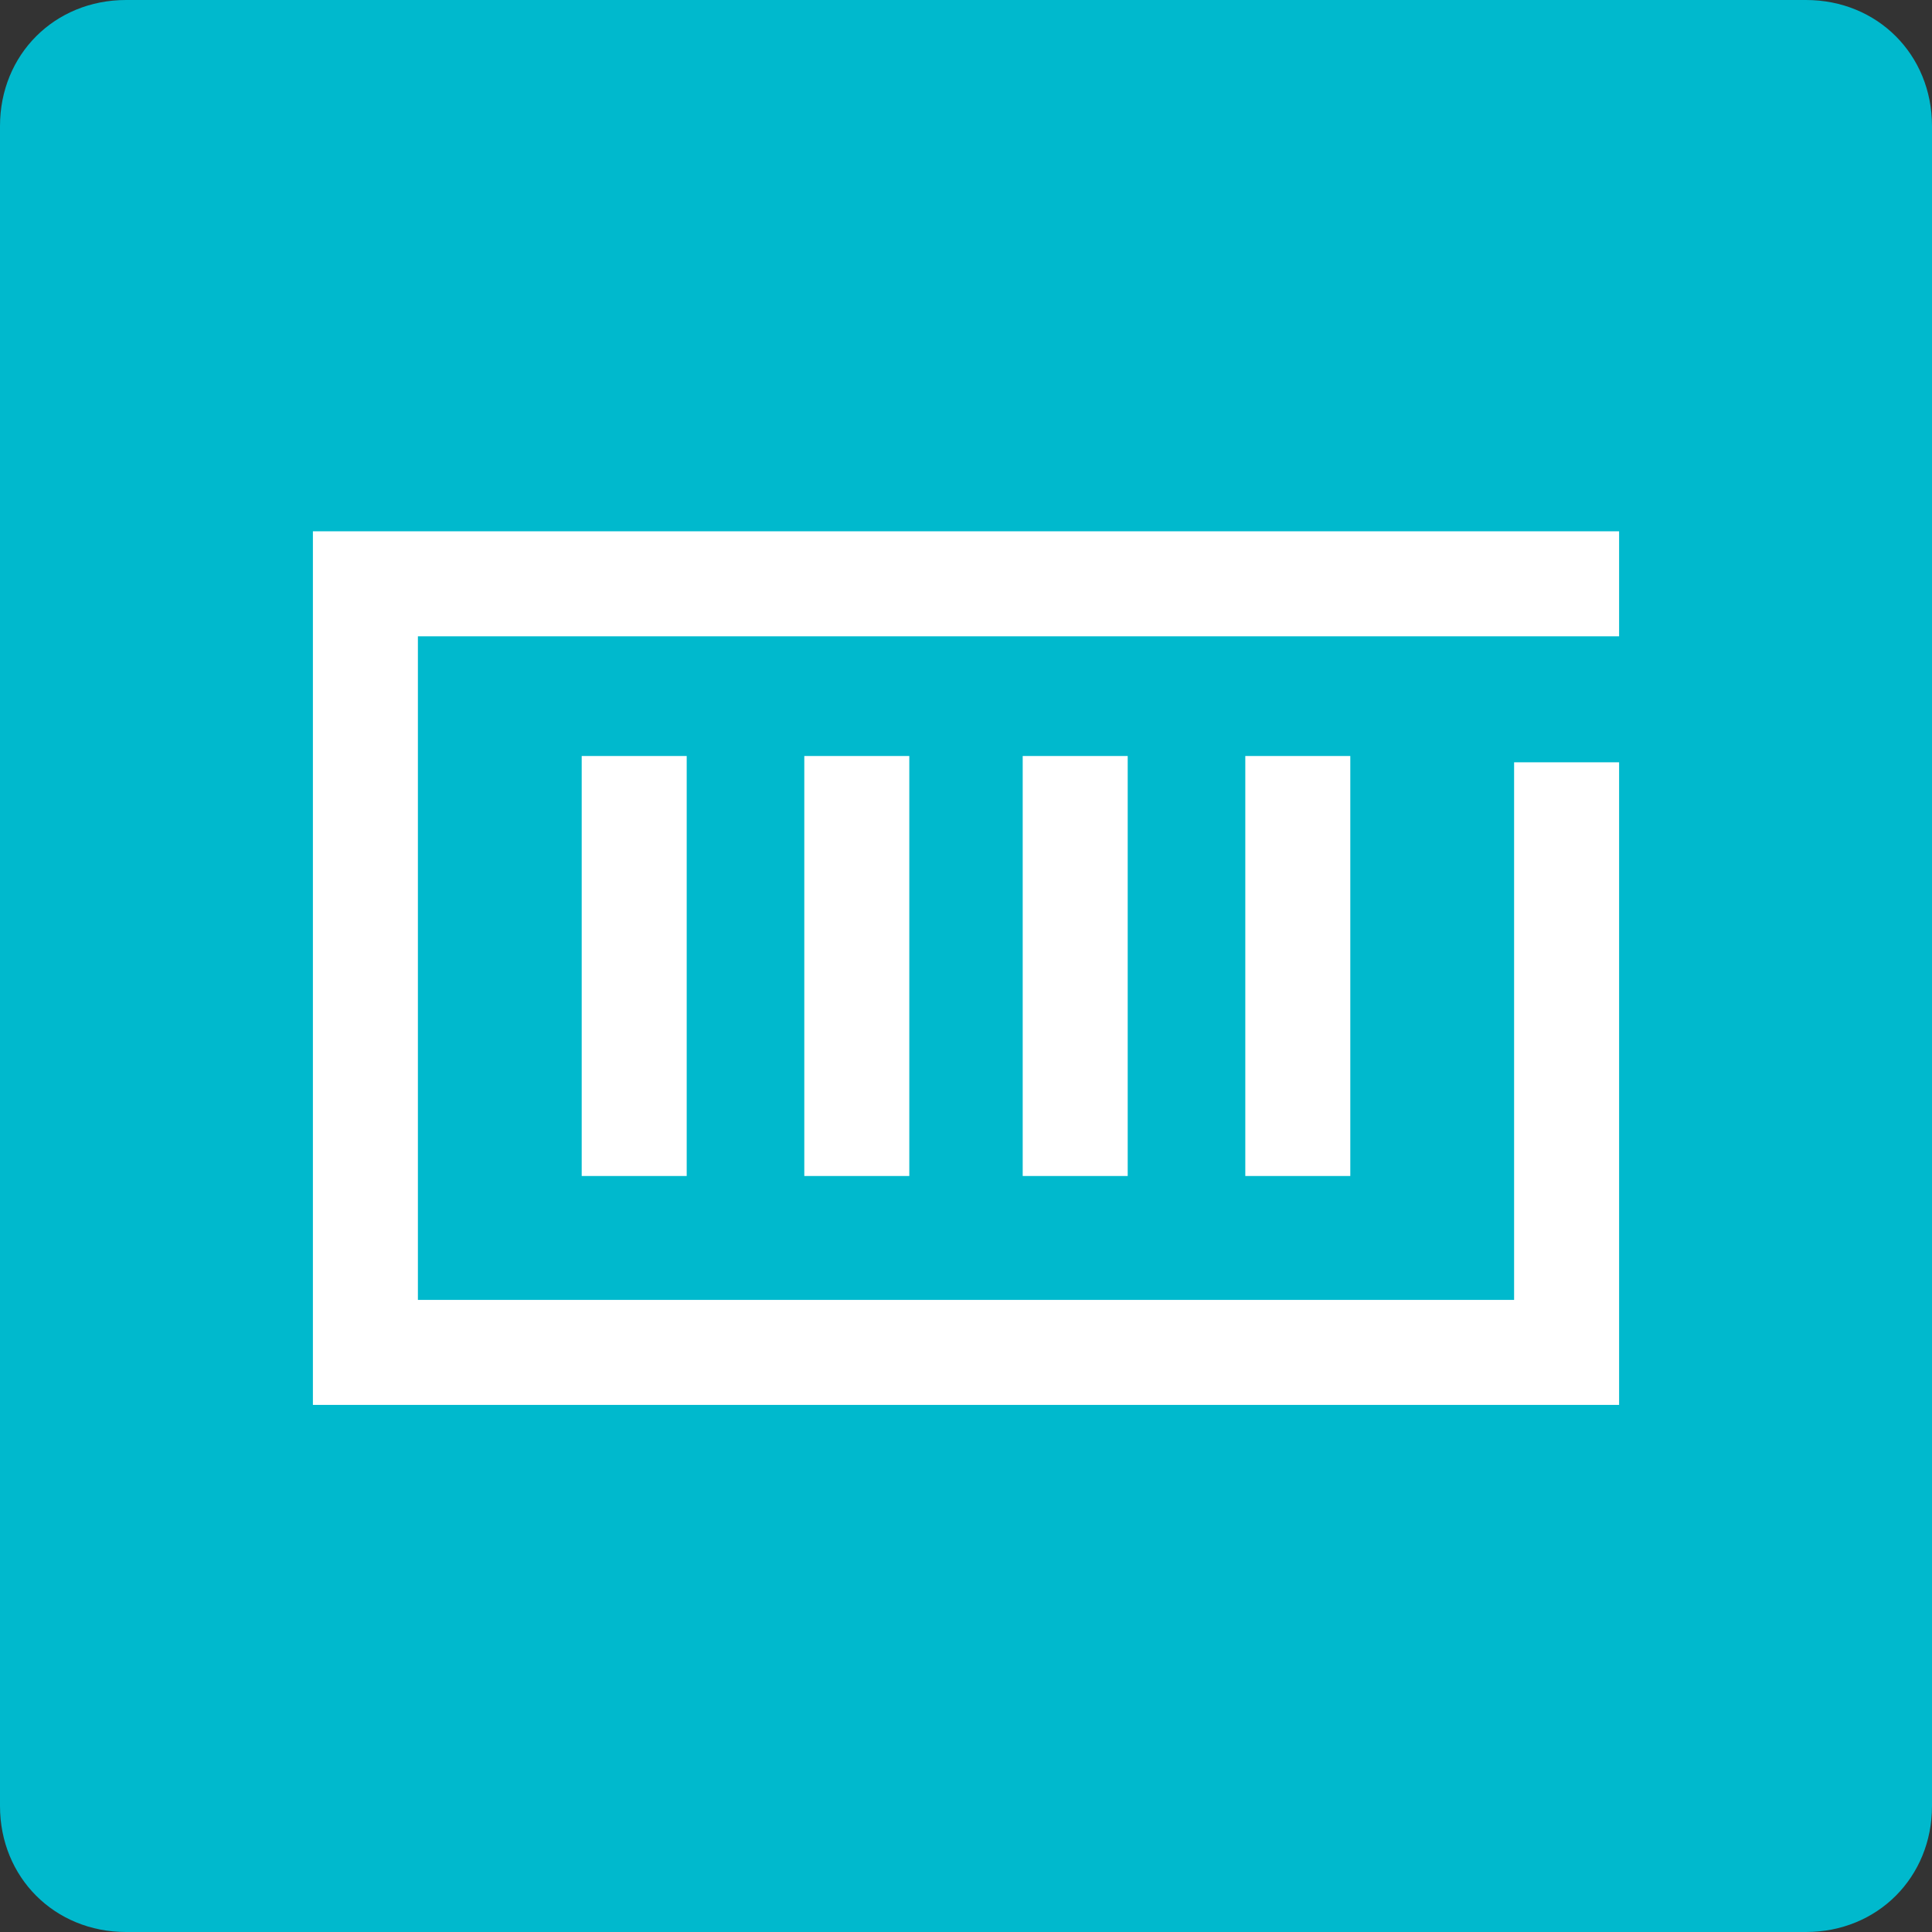
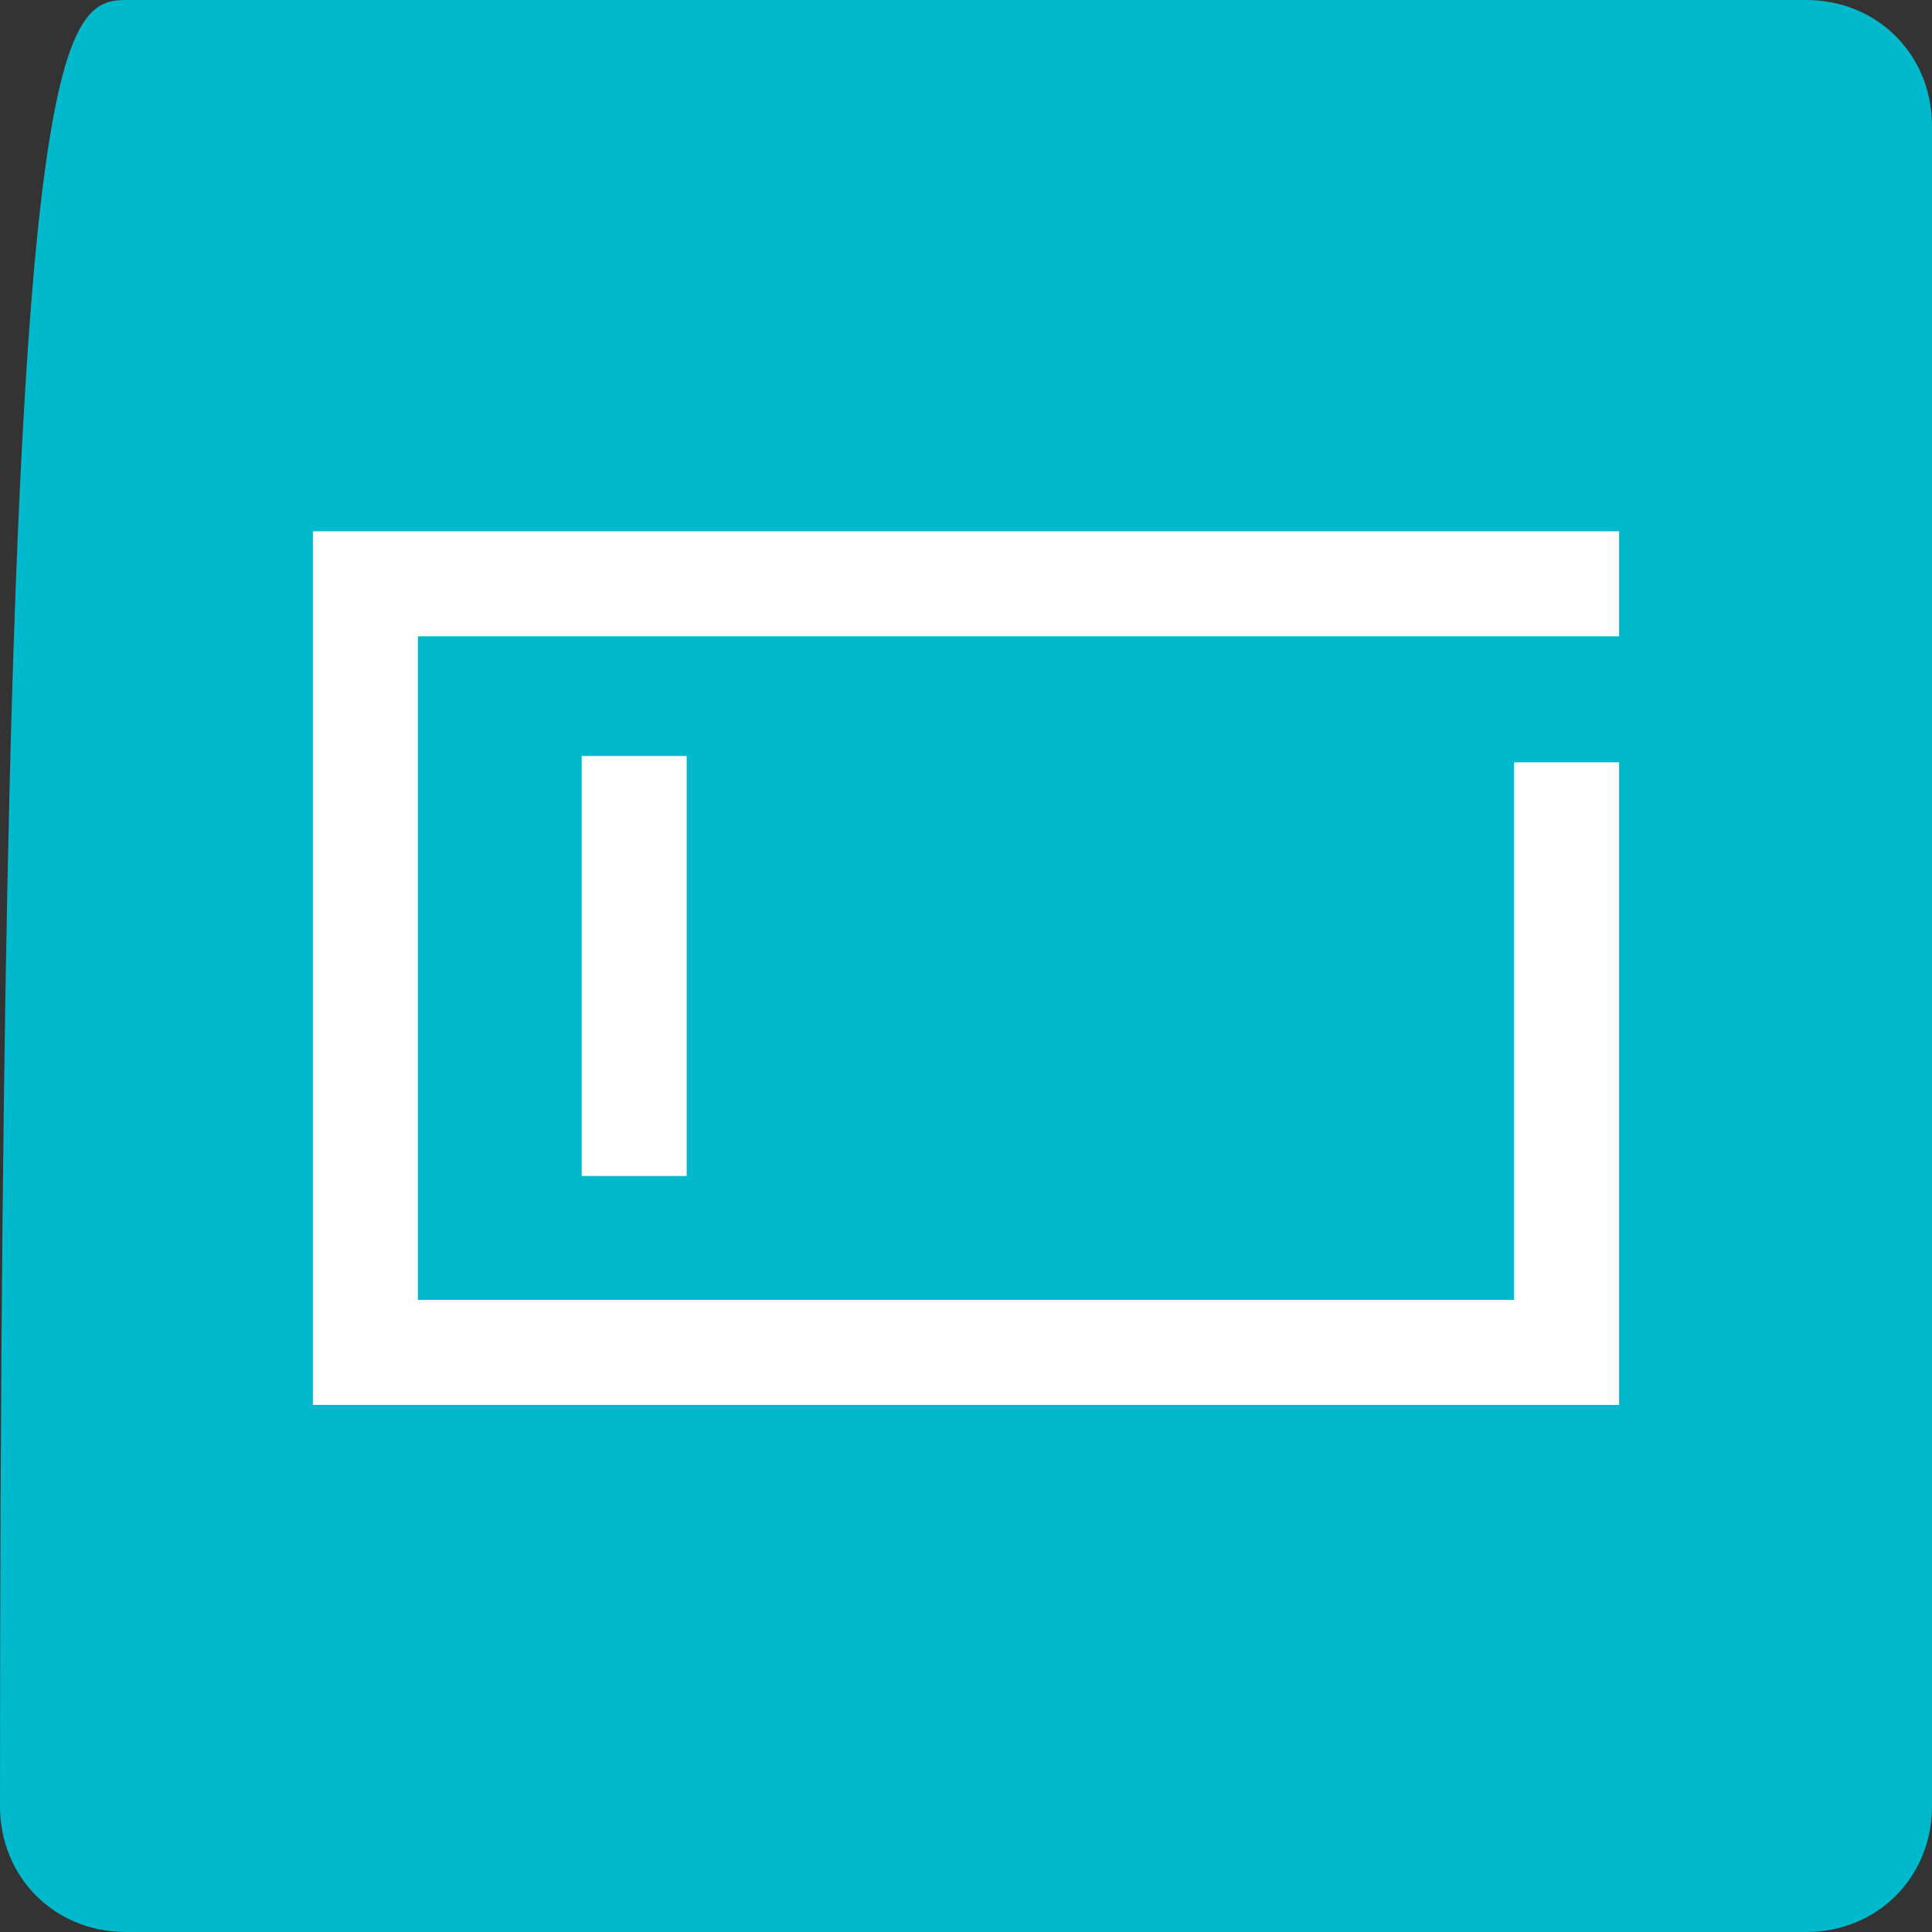
<svg xmlns="http://www.w3.org/2000/svg" version="1.1" id="Layer_1" x="0px" y="0px" viewBox="0 0 46 46" style="enable-background:new 0 0 46 46;" xml:space="preserve">
  <rect x="0" y="0" width="46" height="46" fill="#333333" stroke="none" />
  <style type="text/css">
	.st0{fill:#00B9CD;}
	.st1{fill:none;stroke:#FFFFFF;stroke-width:2.5;stroke-miterlimit:10;}
	.st2{fill:none;stroke:#FFFFFF;stroke-width:2.5;stroke-linecap:square;stroke-miterlimit:10;}
</style>
-   <path class="st0" d="M3,0h40c1.7,0,3,1.3,3,3v40c0,1.7-1.3,3-3,3H3c-1.7,0-3-1.3-3-3V3C0,1.3,1.3,0,3,0z" />
+   <path class="st0" d="M3,0h40c1.7,0,3,1.3,3,3v40c0,1.7-1.3,3-3,3H3c-1.7,0-3-1.3-3-3C0,1.3,1.3,0,3,0z" />
  <g>
    <line class="st1" x1="15.1" y1="18" x2="15.1" y2="28" />
-     <line class="st1" x1="25.6" y1="18" x2="25.6" y2="28" />
-     <line class="st1" x1="20.4" y1="18" x2="20.4" y2="28" />
-     <line class="st1" x1="30.9" y1="18" x2="30.9" y2="28" />
  </g>
  <polyline class="st2" points="37.3,19.4 37.3,32.2 8.7,32.2 8.7,13.9 37.3,13.9 " />
</svg>